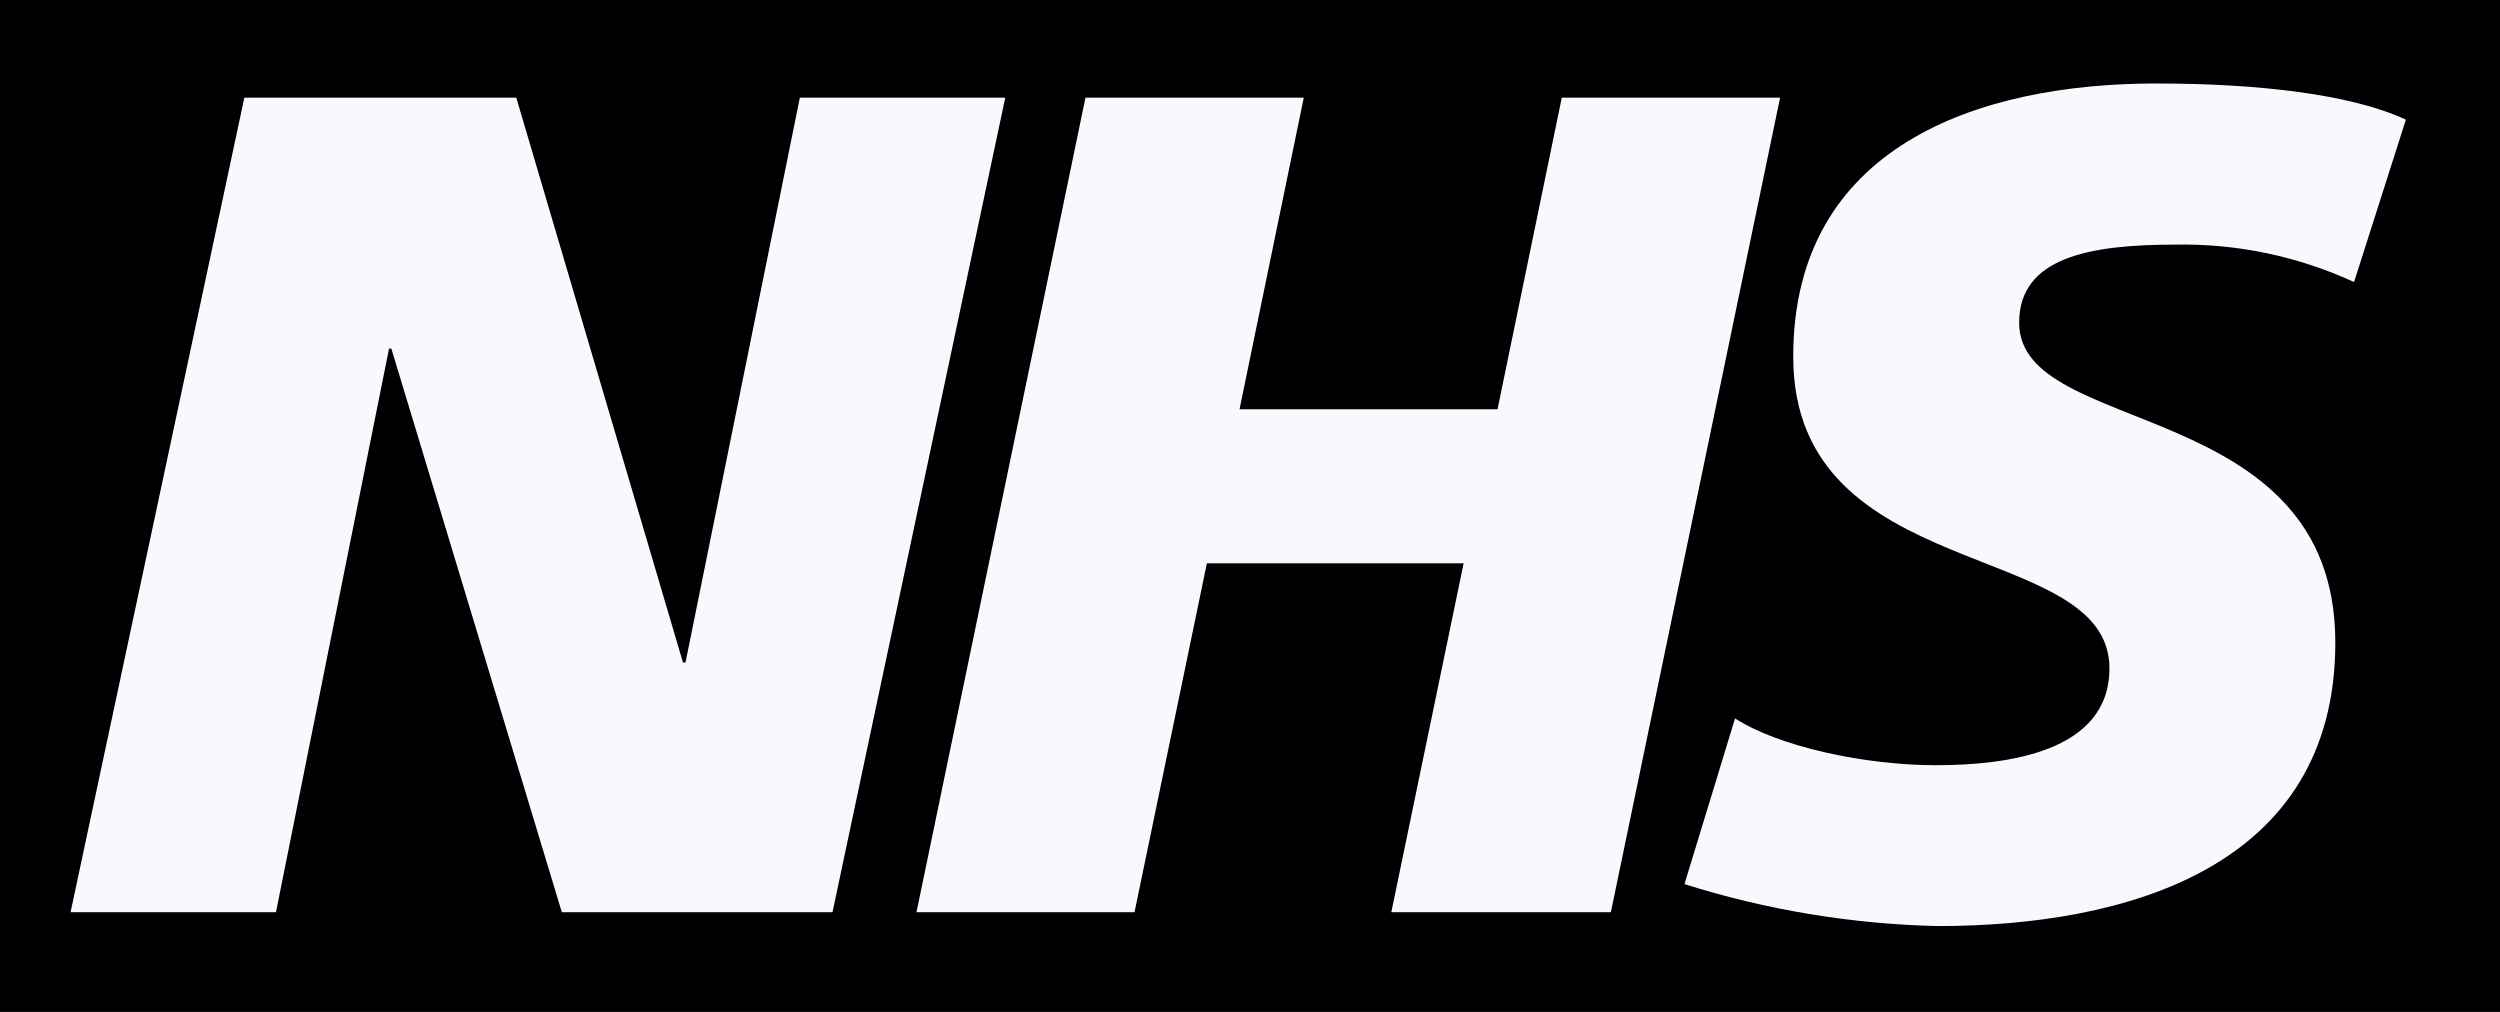
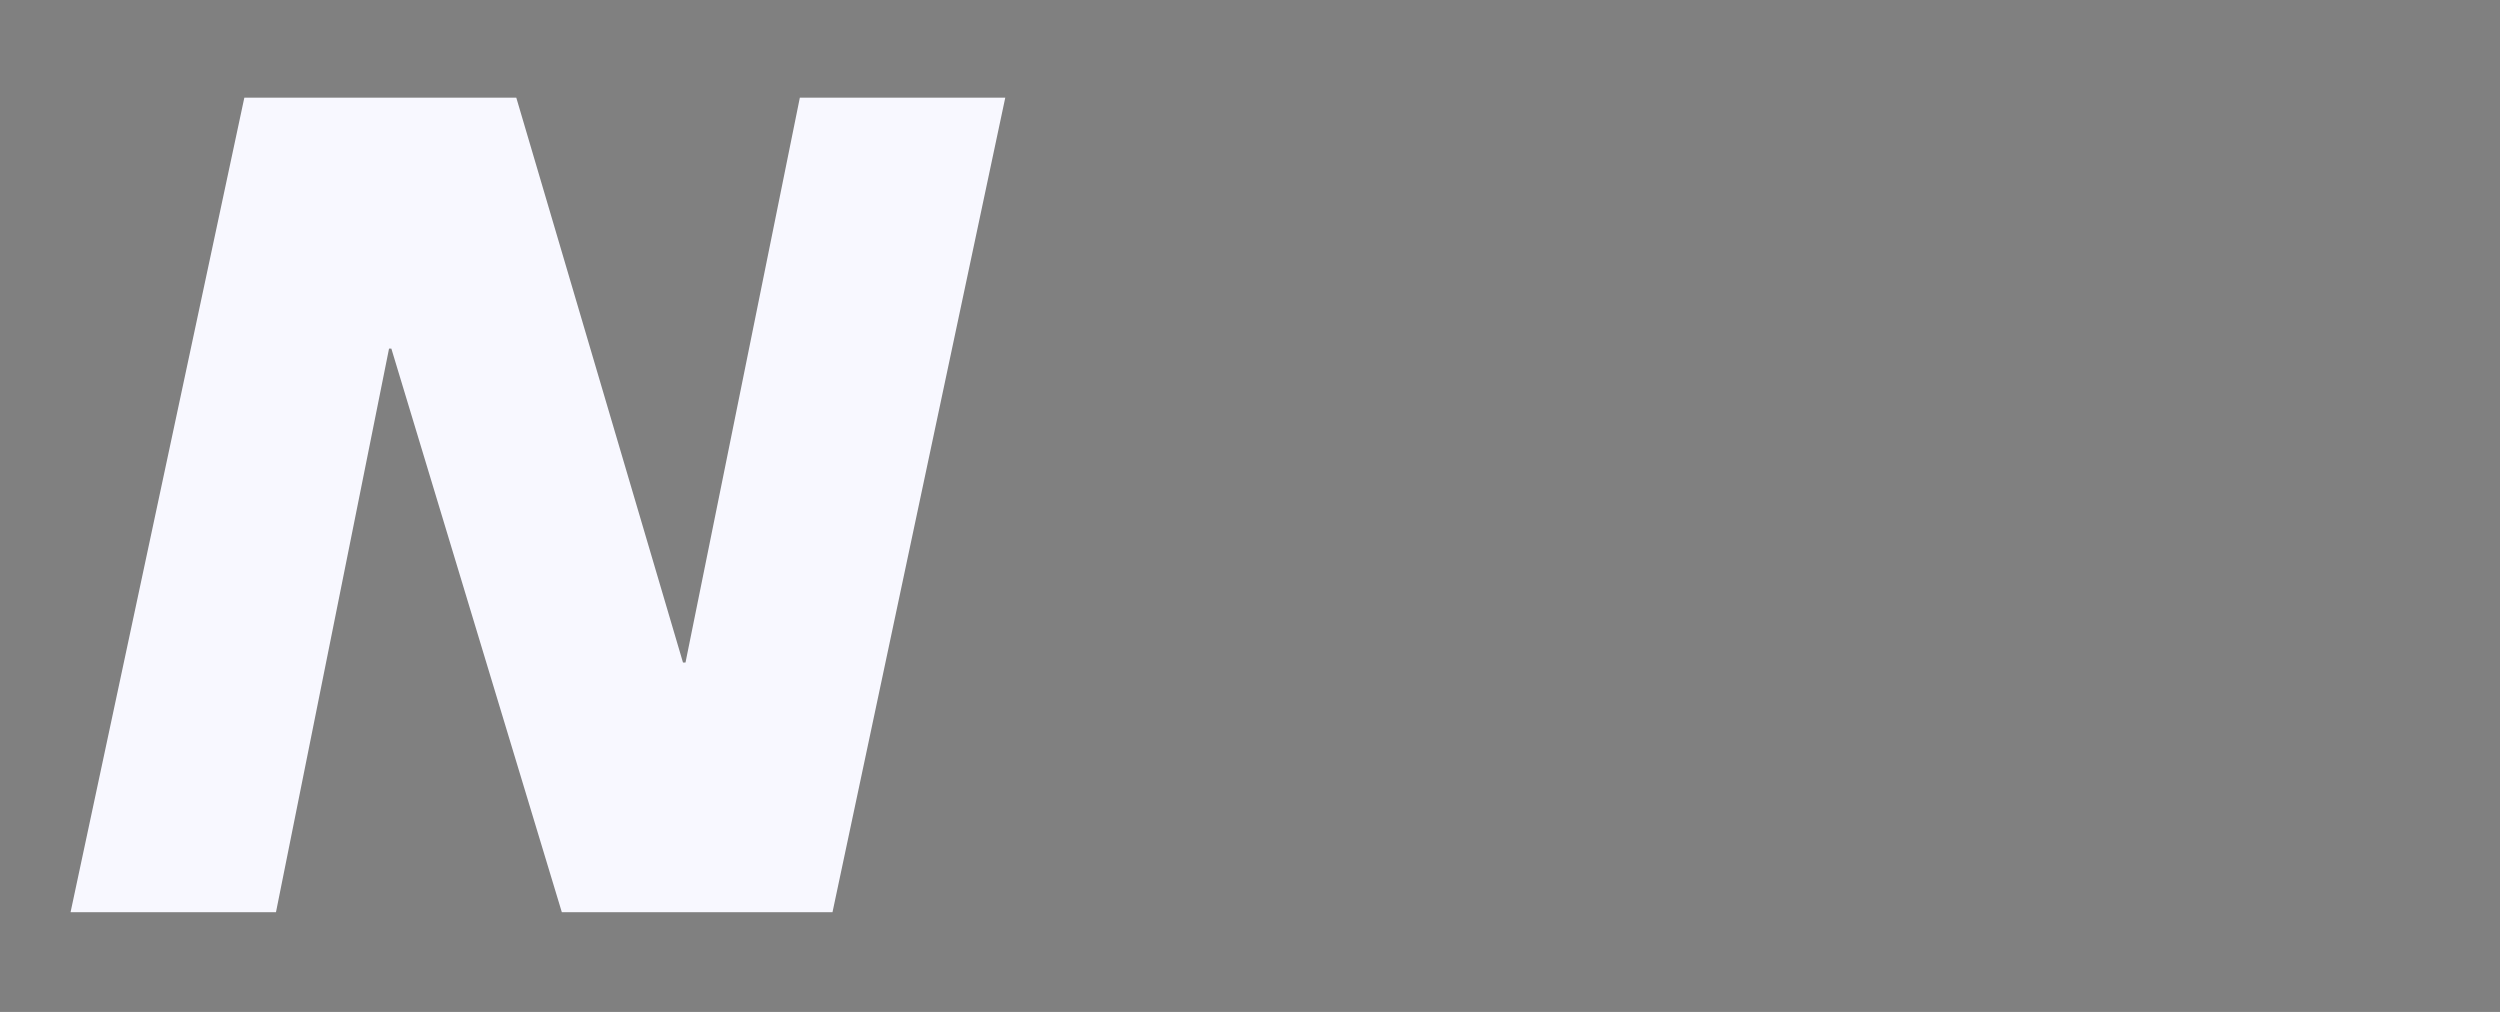
<svg xmlns="http://www.w3.org/2000/svg" width="84" height="34" viewBox="0 0 84 34" fill="none">
  <rect x="0" y="0" width="84" height="34" fill="#808080" stroke="none" />
-   <path d="M84 0H0V33.998H84V0Z" fill="black" />
  <path d="M8.21 3.281H17.347L22.948 22.26H23.033L26.875 3.281H33.777L27.972 30.649H18.877L13.149 11.712H13.072L9.273 30.649H2.371L8.21 3.281Z" fill="#F8F8FF" />
-   <path d="M36.472 3.281H43.807L41.648 13.752H50.317L52.476 3.281H59.811L54.125 30.649H46.748L49.178 18.928H40.551L38.12 30.649H30.794L36.472 3.281Z" fill="#F8F8FF" />
-   <path d="M79.096 9.477C77.216 8.611 75.165 8.181 73.095 8.219C70.197 8.219 67.843 8.652 67.843 10.845C67.843 14.729 78.467 13.276 78.467 21.589C78.467 29.153 71.446 31.116 65.097 31.116C62.212 31.049 59.35 30.574 56.598 29.706L58.298 24.138C59.751 25.082 62.649 25.711 65.038 25.711C67.426 25.711 70.877 25.277 70.877 22.456C70.877 18.061 60.252 19.71 60.252 11.984C60.252 4.93 66.449 2.805 72.449 2.805C75.849 2.805 78.994 3.162 80.838 4.02L79.096 9.477Z" fill="#F8F8FF" />
</svg>